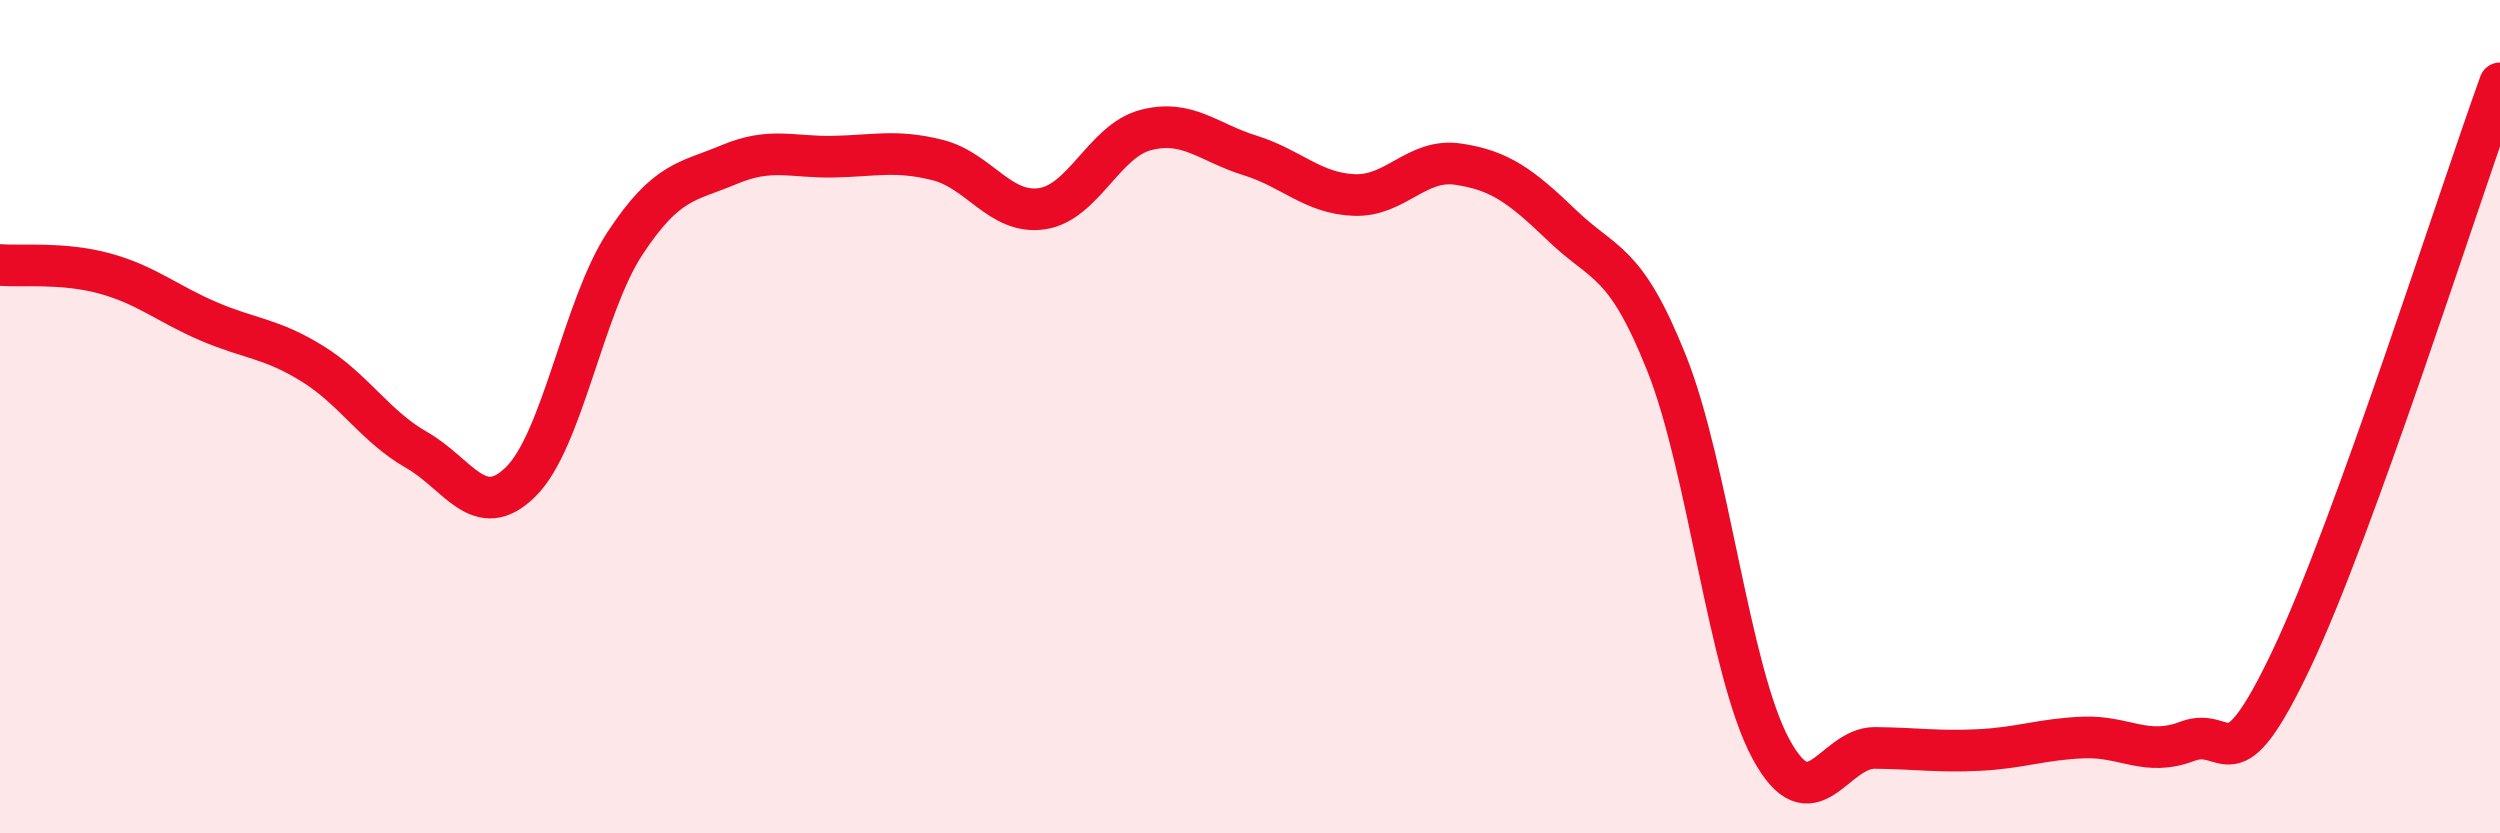
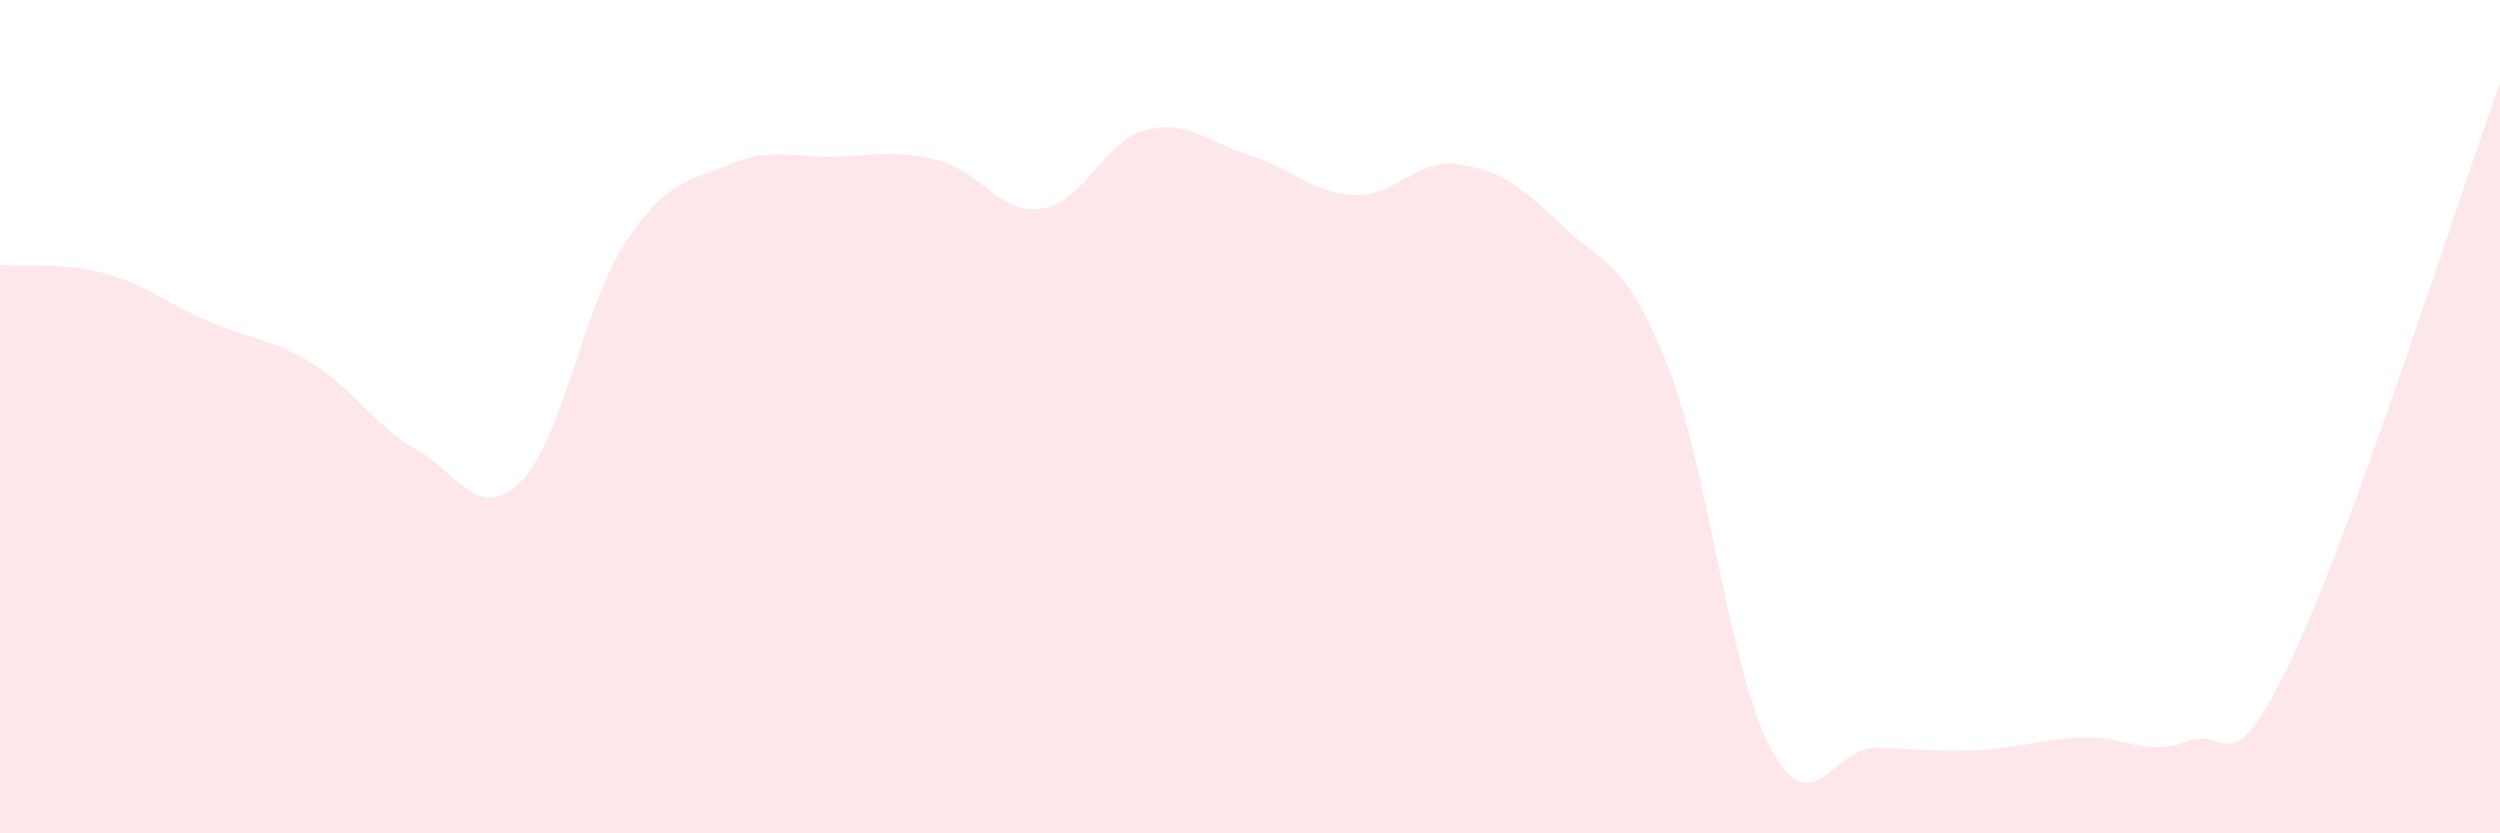
<svg xmlns="http://www.w3.org/2000/svg" width="60" height="20" viewBox="0 0 60 20">
  <path d="M 0,6.36 C 0.5,6.4 1.5,6.29 2.5,6.56 C 3.5,6.83 4,7.28 5,7.71 C 6,8.14 6.5,8.11 7.5,8.73 C 8.5,9.35 9,10.23 10,10.8 C 11,11.37 11.5,12.55 12.5,11.56 C 13.5,10.57 14,7.36 15,5.84 C 16,4.32 16.5,4.37 17.5,3.95 C 18.5,3.53 19,3.78 20,3.76 C 21,3.74 21.5,3.59 22.5,3.84 C 23.5,4.09 24,5.15 25,5.01 C 26,4.87 26.5,3.38 27.5,3.12 C 28.5,2.86 29,3.42 30,3.73 C 31,4.04 31.5,4.64 32.5,4.68 C 33.5,4.72 34,3.79 35,3.94 C 36,4.09 36.5,4.46 37.5,5.42 C 38.5,6.38 39,6.21 40,8.72 C 41,11.23 41.5,16.12 42.5,17.97 C 43.5,19.82 44,17.94 45,17.95 C 46,17.96 46.5,18.05 47.5,18 C 48.5,17.95 49,17.74 50,17.7 C 51,17.66 51.5,18.17 52.5,17.79 C 53.5,17.41 53.5,18.97 55,15.81 C 56.5,12.65 59,4.76 60,2L60 20L0 20Z" fill="#EB0A25" opacity="0.1" stroke-linecap="round" stroke-linejoin="round" />
-   <path d="M 0,6.36 C 0.5,6.4 1.5,6.29 2.5,6.56 C 3.5,6.83 4,7.28 5,7.71 C 6,8.14 6.5,8.11 7.5,8.73 C 8.5,9.35 9,10.23 10,10.8 C 11,11.37 11.5,12.55 12.5,11.56 C 13.5,10.57 14,7.36 15,5.84 C 16,4.32 16.5,4.37 17.5,3.95 C 18.5,3.53 19,3.78 20,3.76 C 21,3.74 21.5,3.59 22.5,3.84 C 23.5,4.09 24,5.15 25,5.01 C 26,4.87 26.5,3.38 27.5,3.12 C 28.5,2.86 29,3.42 30,3.73 C 31,4.04 31.5,4.64 32.5,4.68 C 33.5,4.72 34,3.79 35,3.94 C 36,4.09 36.5,4.46 37.5,5.42 C 38.5,6.38 39,6.21 40,8.72 C 41,11.23 41.5,16.12 42.5,17.97 C 43.5,19.82 44,17.94 45,17.95 C 46,17.96 46.5,18.05 47.5,18 C 48.5,17.95 49,17.74 50,17.7 C 51,17.66 51.5,18.17 52.5,17.79 C 53.5,17.41 53.5,18.97 55,15.81 C 56.5,12.65 59,4.76 60,2" stroke="#EB0A25" stroke-width="1" fill="none" stroke-linecap="round" stroke-linejoin="round" />
</svg>